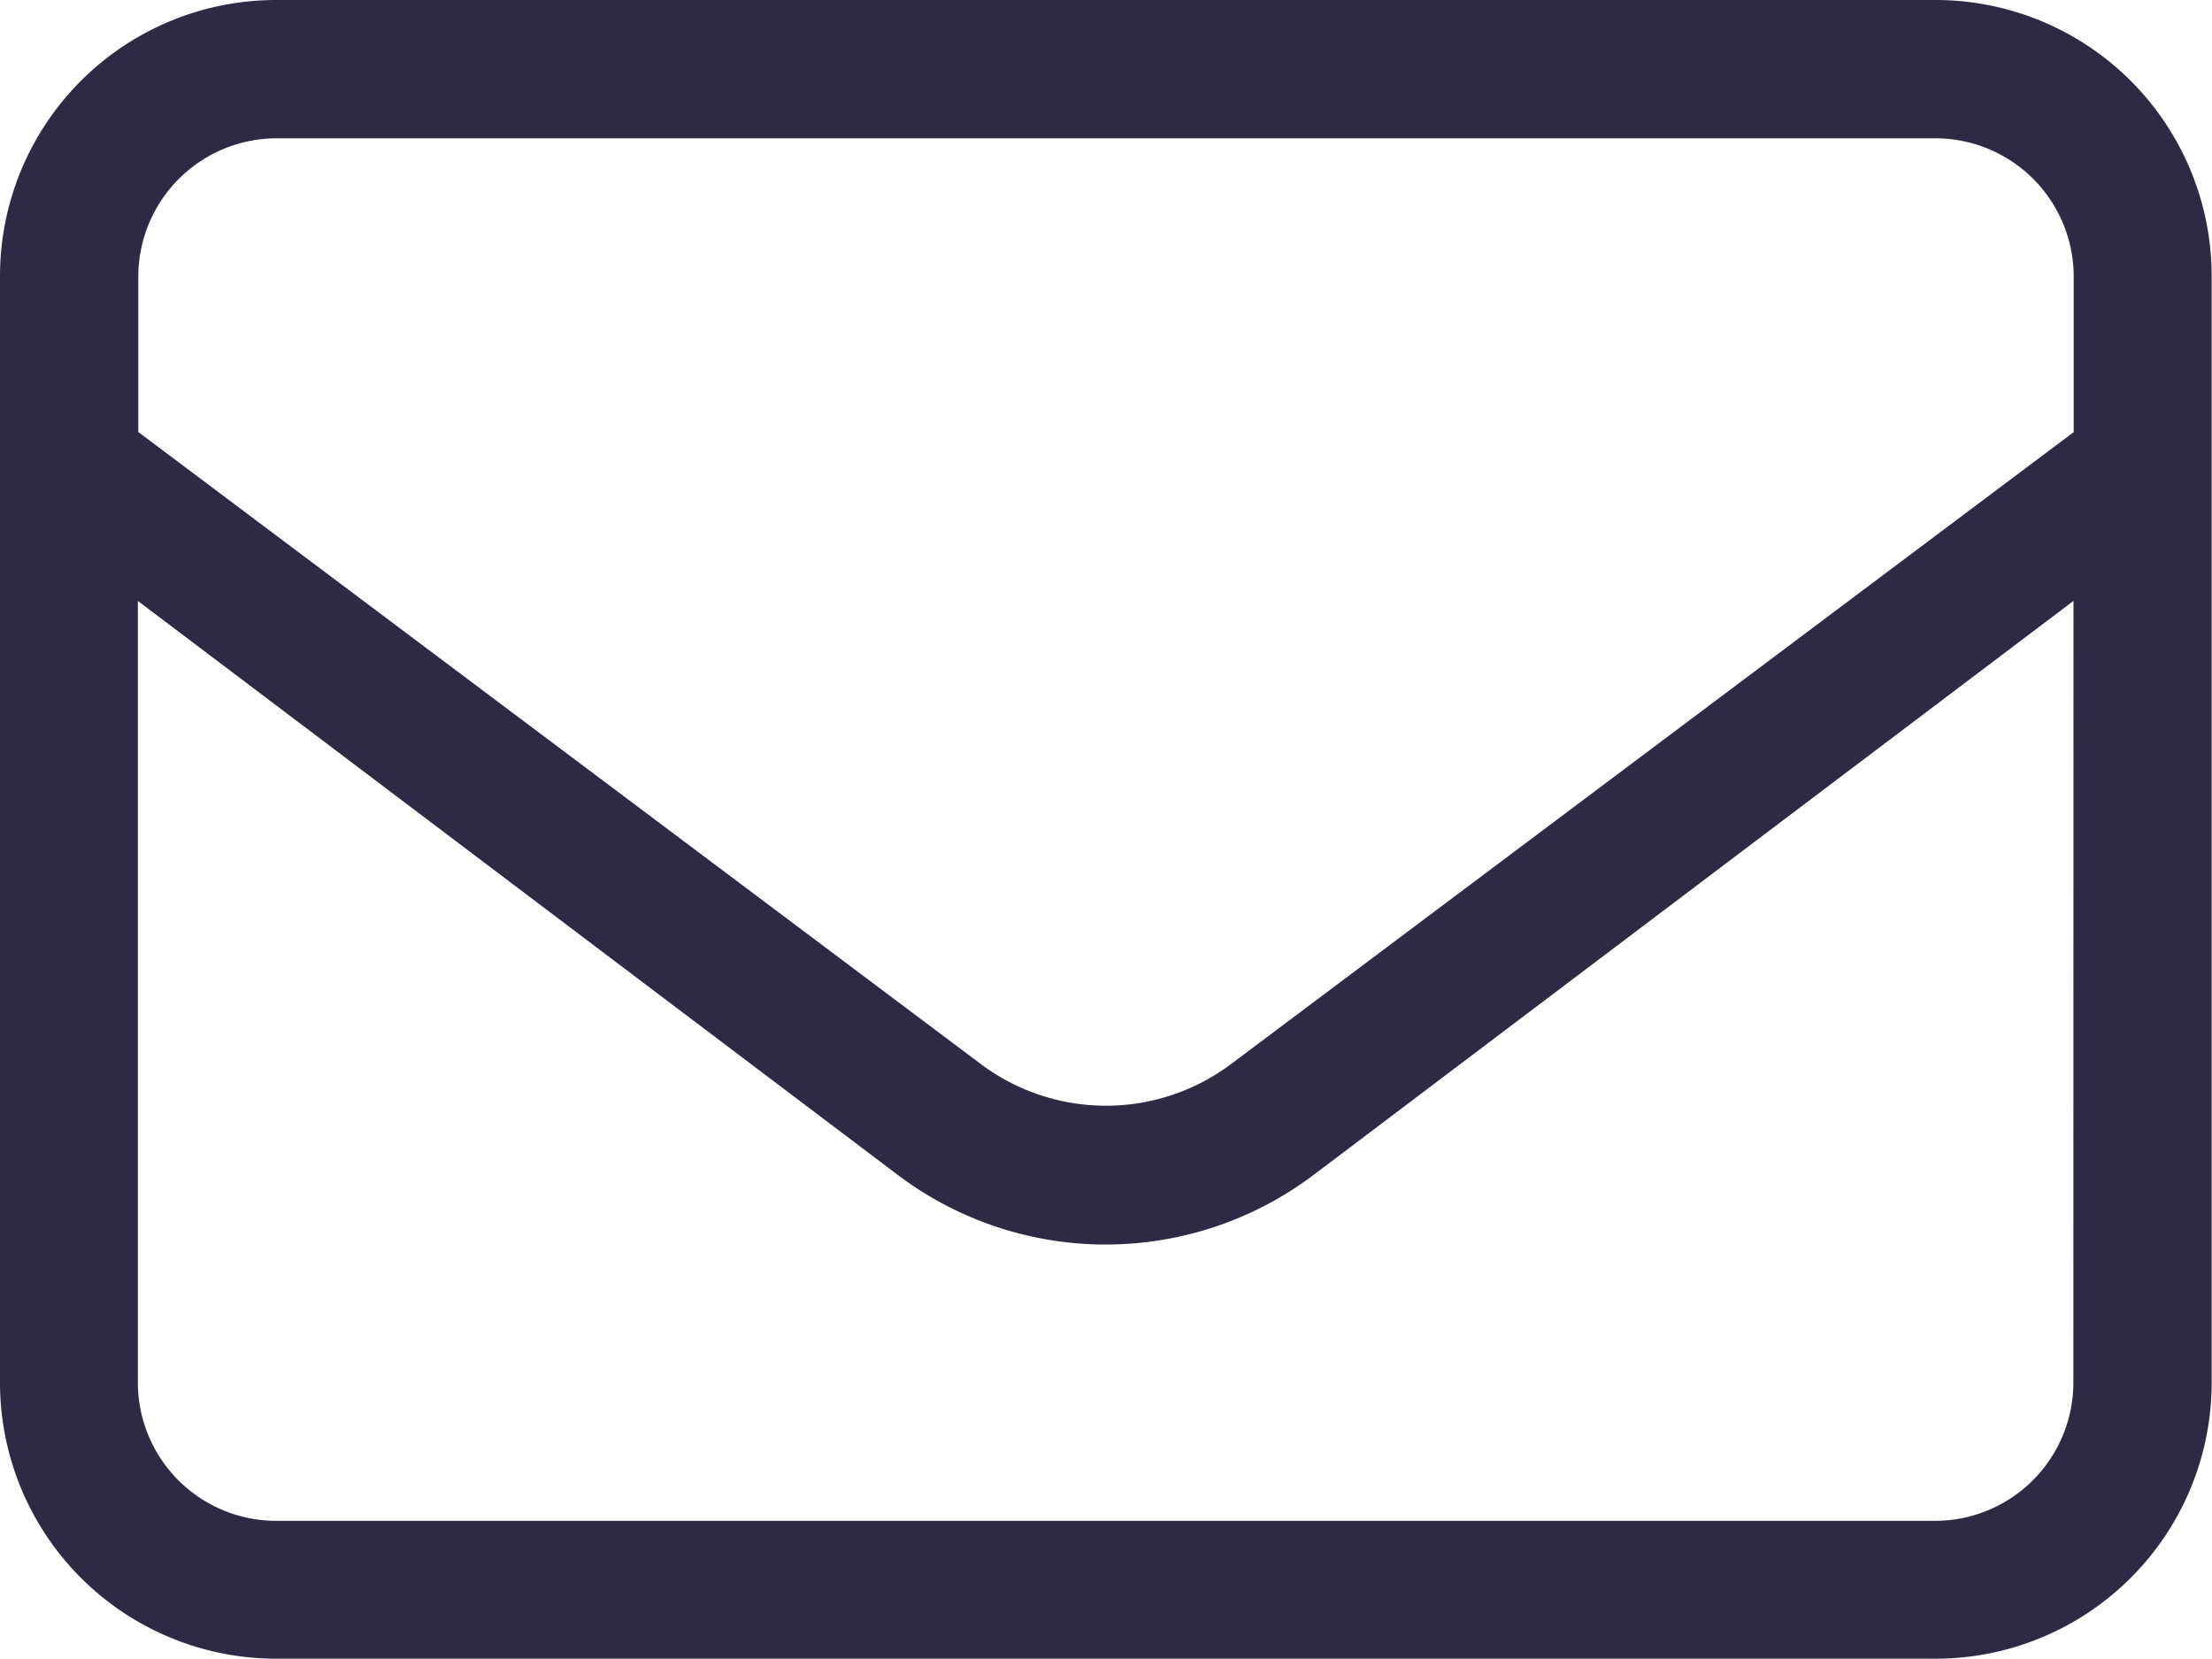
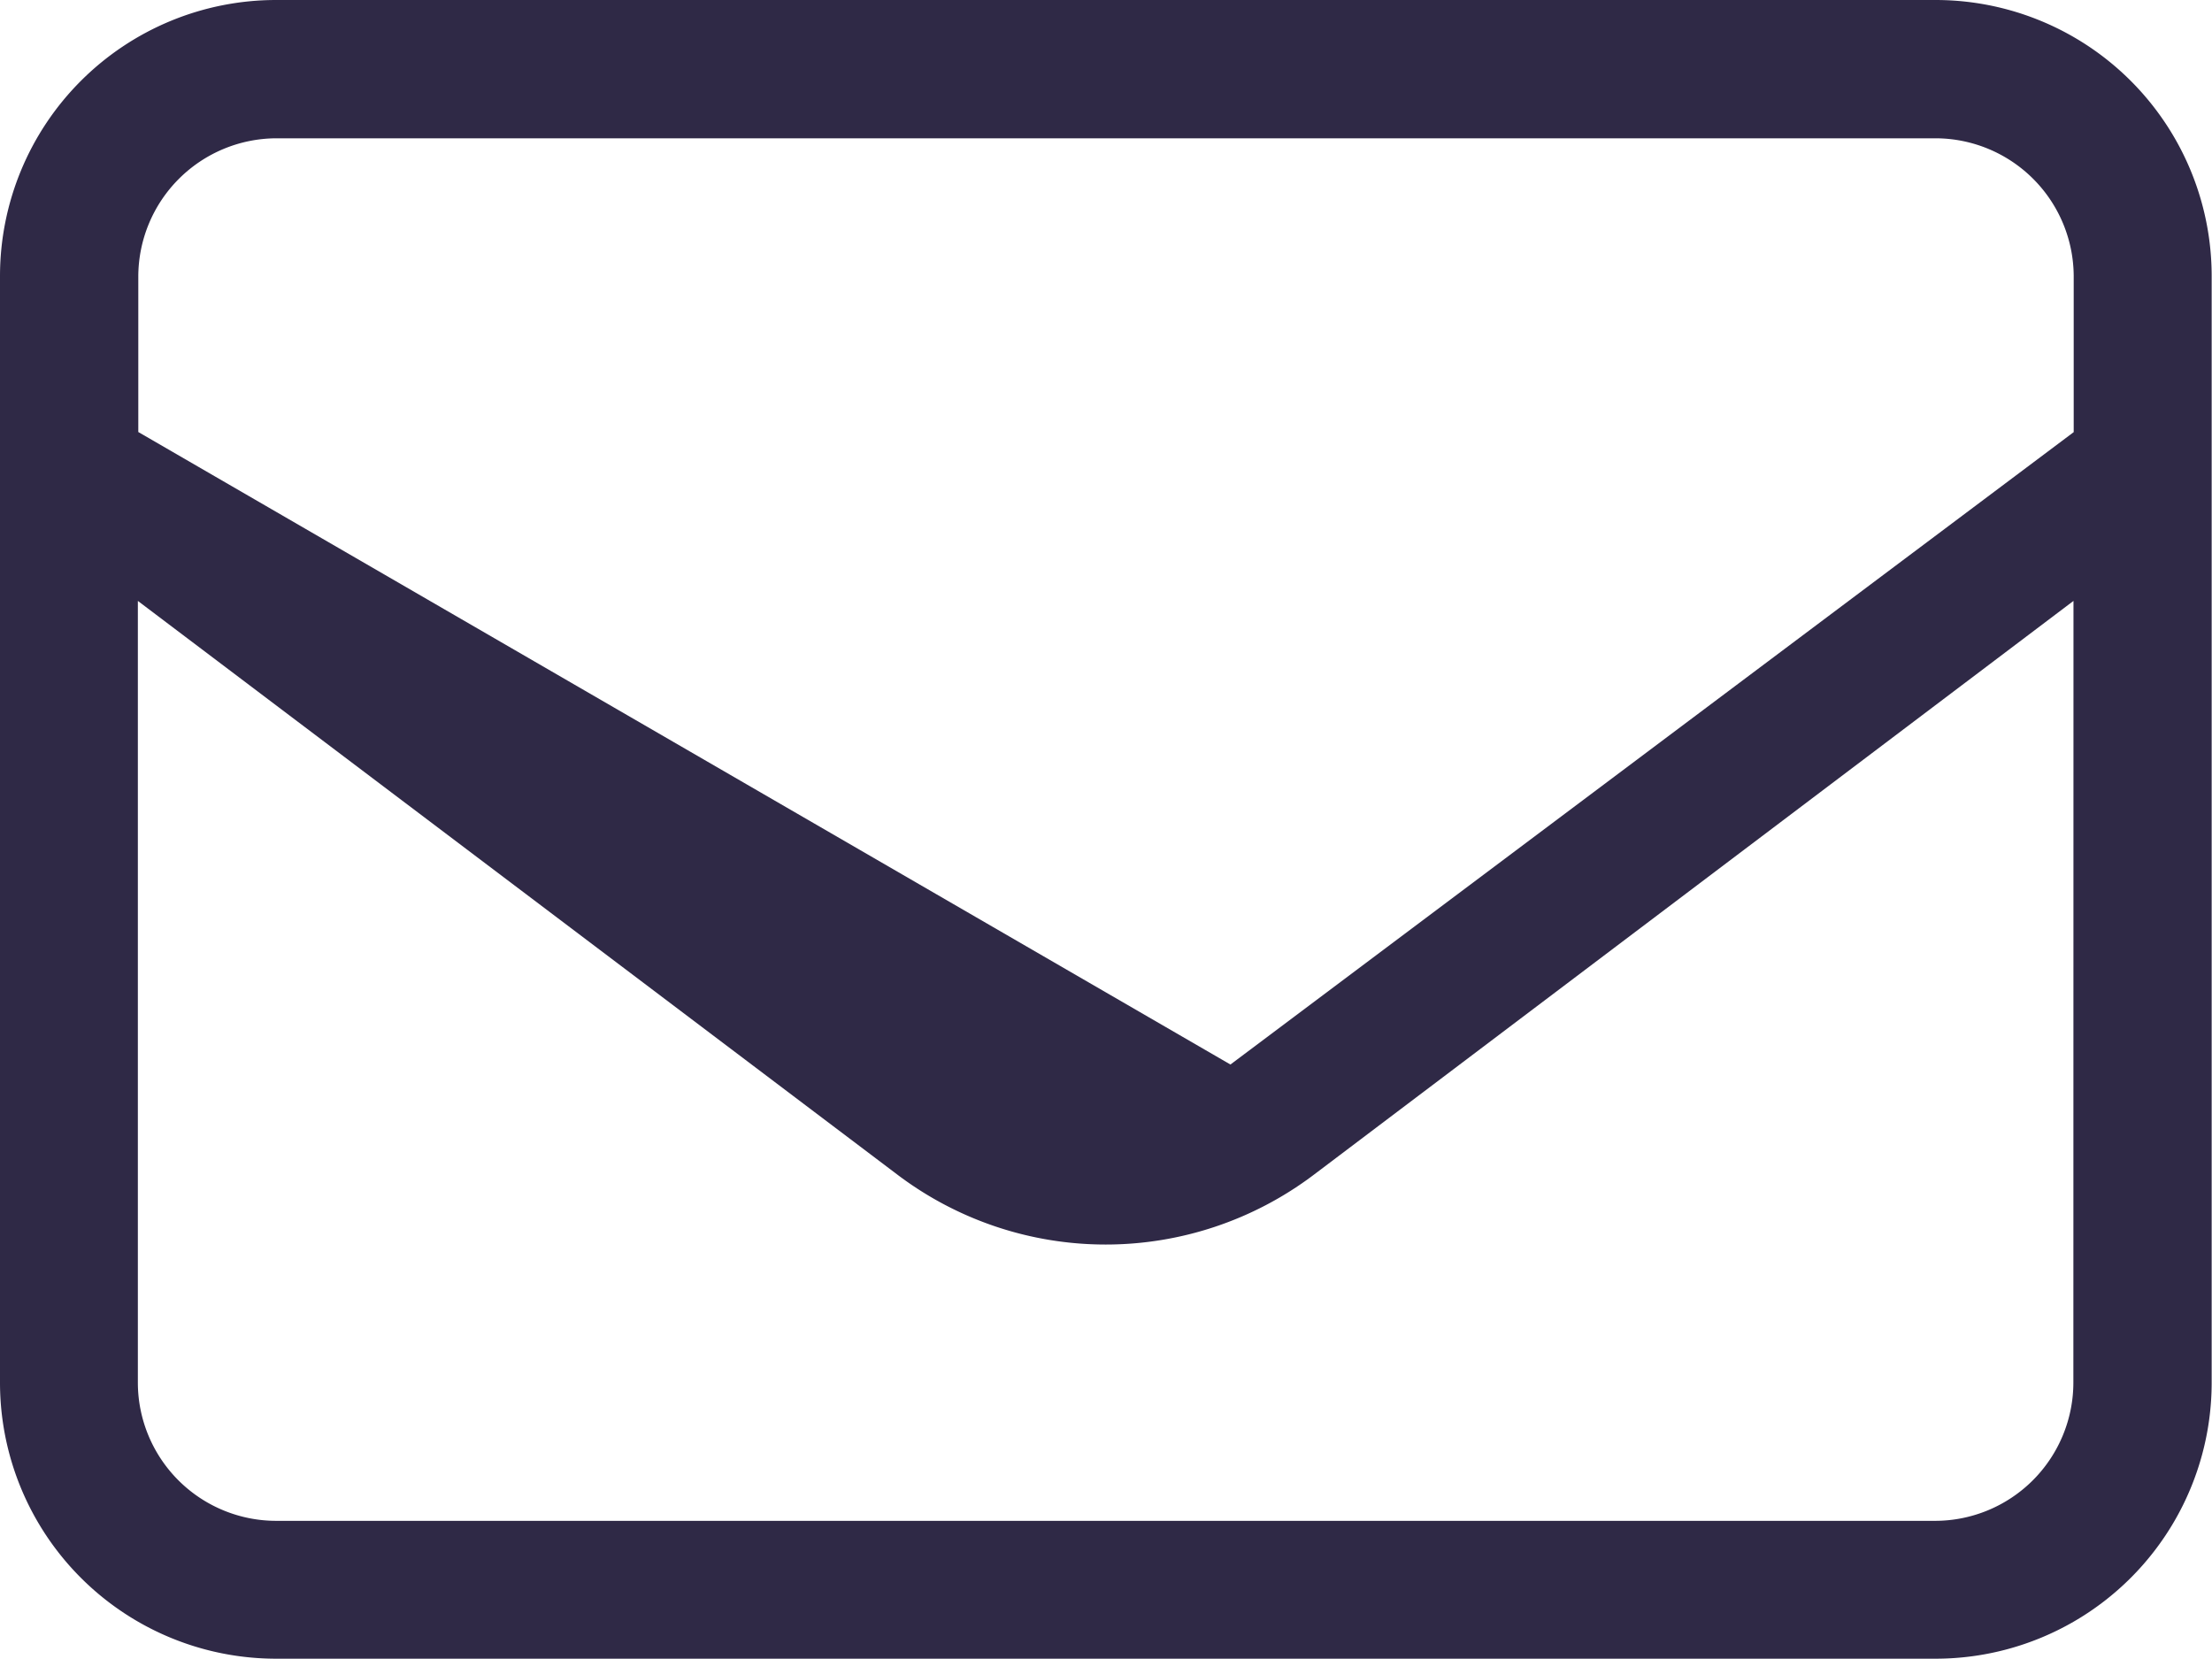
<svg xmlns="http://www.w3.org/2000/svg" width="20.025" height="15.019" viewBox="0 0 20.025 15.019">
-   <path id="Path_1533" data-name="Path 1533" d="M17.522,0H2.5A2.5,2.5,0,0,0,0,2.5V12.516a2.5,2.5,0,0,0,2.5,2.5H17.522a2.5,2.5,0,0,0,2.5-2.5V2.5A2.5,2.5,0,0,0,17.522,0ZM2.5,1.252H17.522A1.253,1.253,0,0,1,18.773,2.5V3.912L11.139,9.637a1.889,1.889,0,0,1-2.254,0L1.252,3.911V2.5A1.254,1.254,0,0,1,2.5,1.252Zm16.27,11.264a1.253,1.253,0,0,1-1.252,1.252H2.5a1.253,1.253,0,0,1-1.252-1.252V5.44l6.884,5.2a3.126,3.126,0,0,0,3.755,0l6.884-5.2Z" fill="#2f2946" />
+   <path id="Path_1533" data-name="Path 1533" d="M17.522,0H2.5A2.5,2.5,0,0,0,0,2.5V12.516a2.5,2.5,0,0,0,2.5,2.5H17.522a2.5,2.5,0,0,0,2.5-2.5V2.5A2.5,2.5,0,0,0,17.522,0ZM2.5,1.252H17.522A1.253,1.253,0,0,1,18.773,2.5V3.912L11.139,9.637L1.252,3.911V2.5A1.254,1.254,0,0,1,2.5,1.252Zm16.27,11.264a1.253,1.253,0,0,1-1.252,1.252H2.5a1.253,1.253,0,0,1-1.252-1.252V5.44l6.884,5.2a3.126,3.126,0,0,0,3.755,0l6.884-5.2Z" fill="#2f2946" />
</svg>